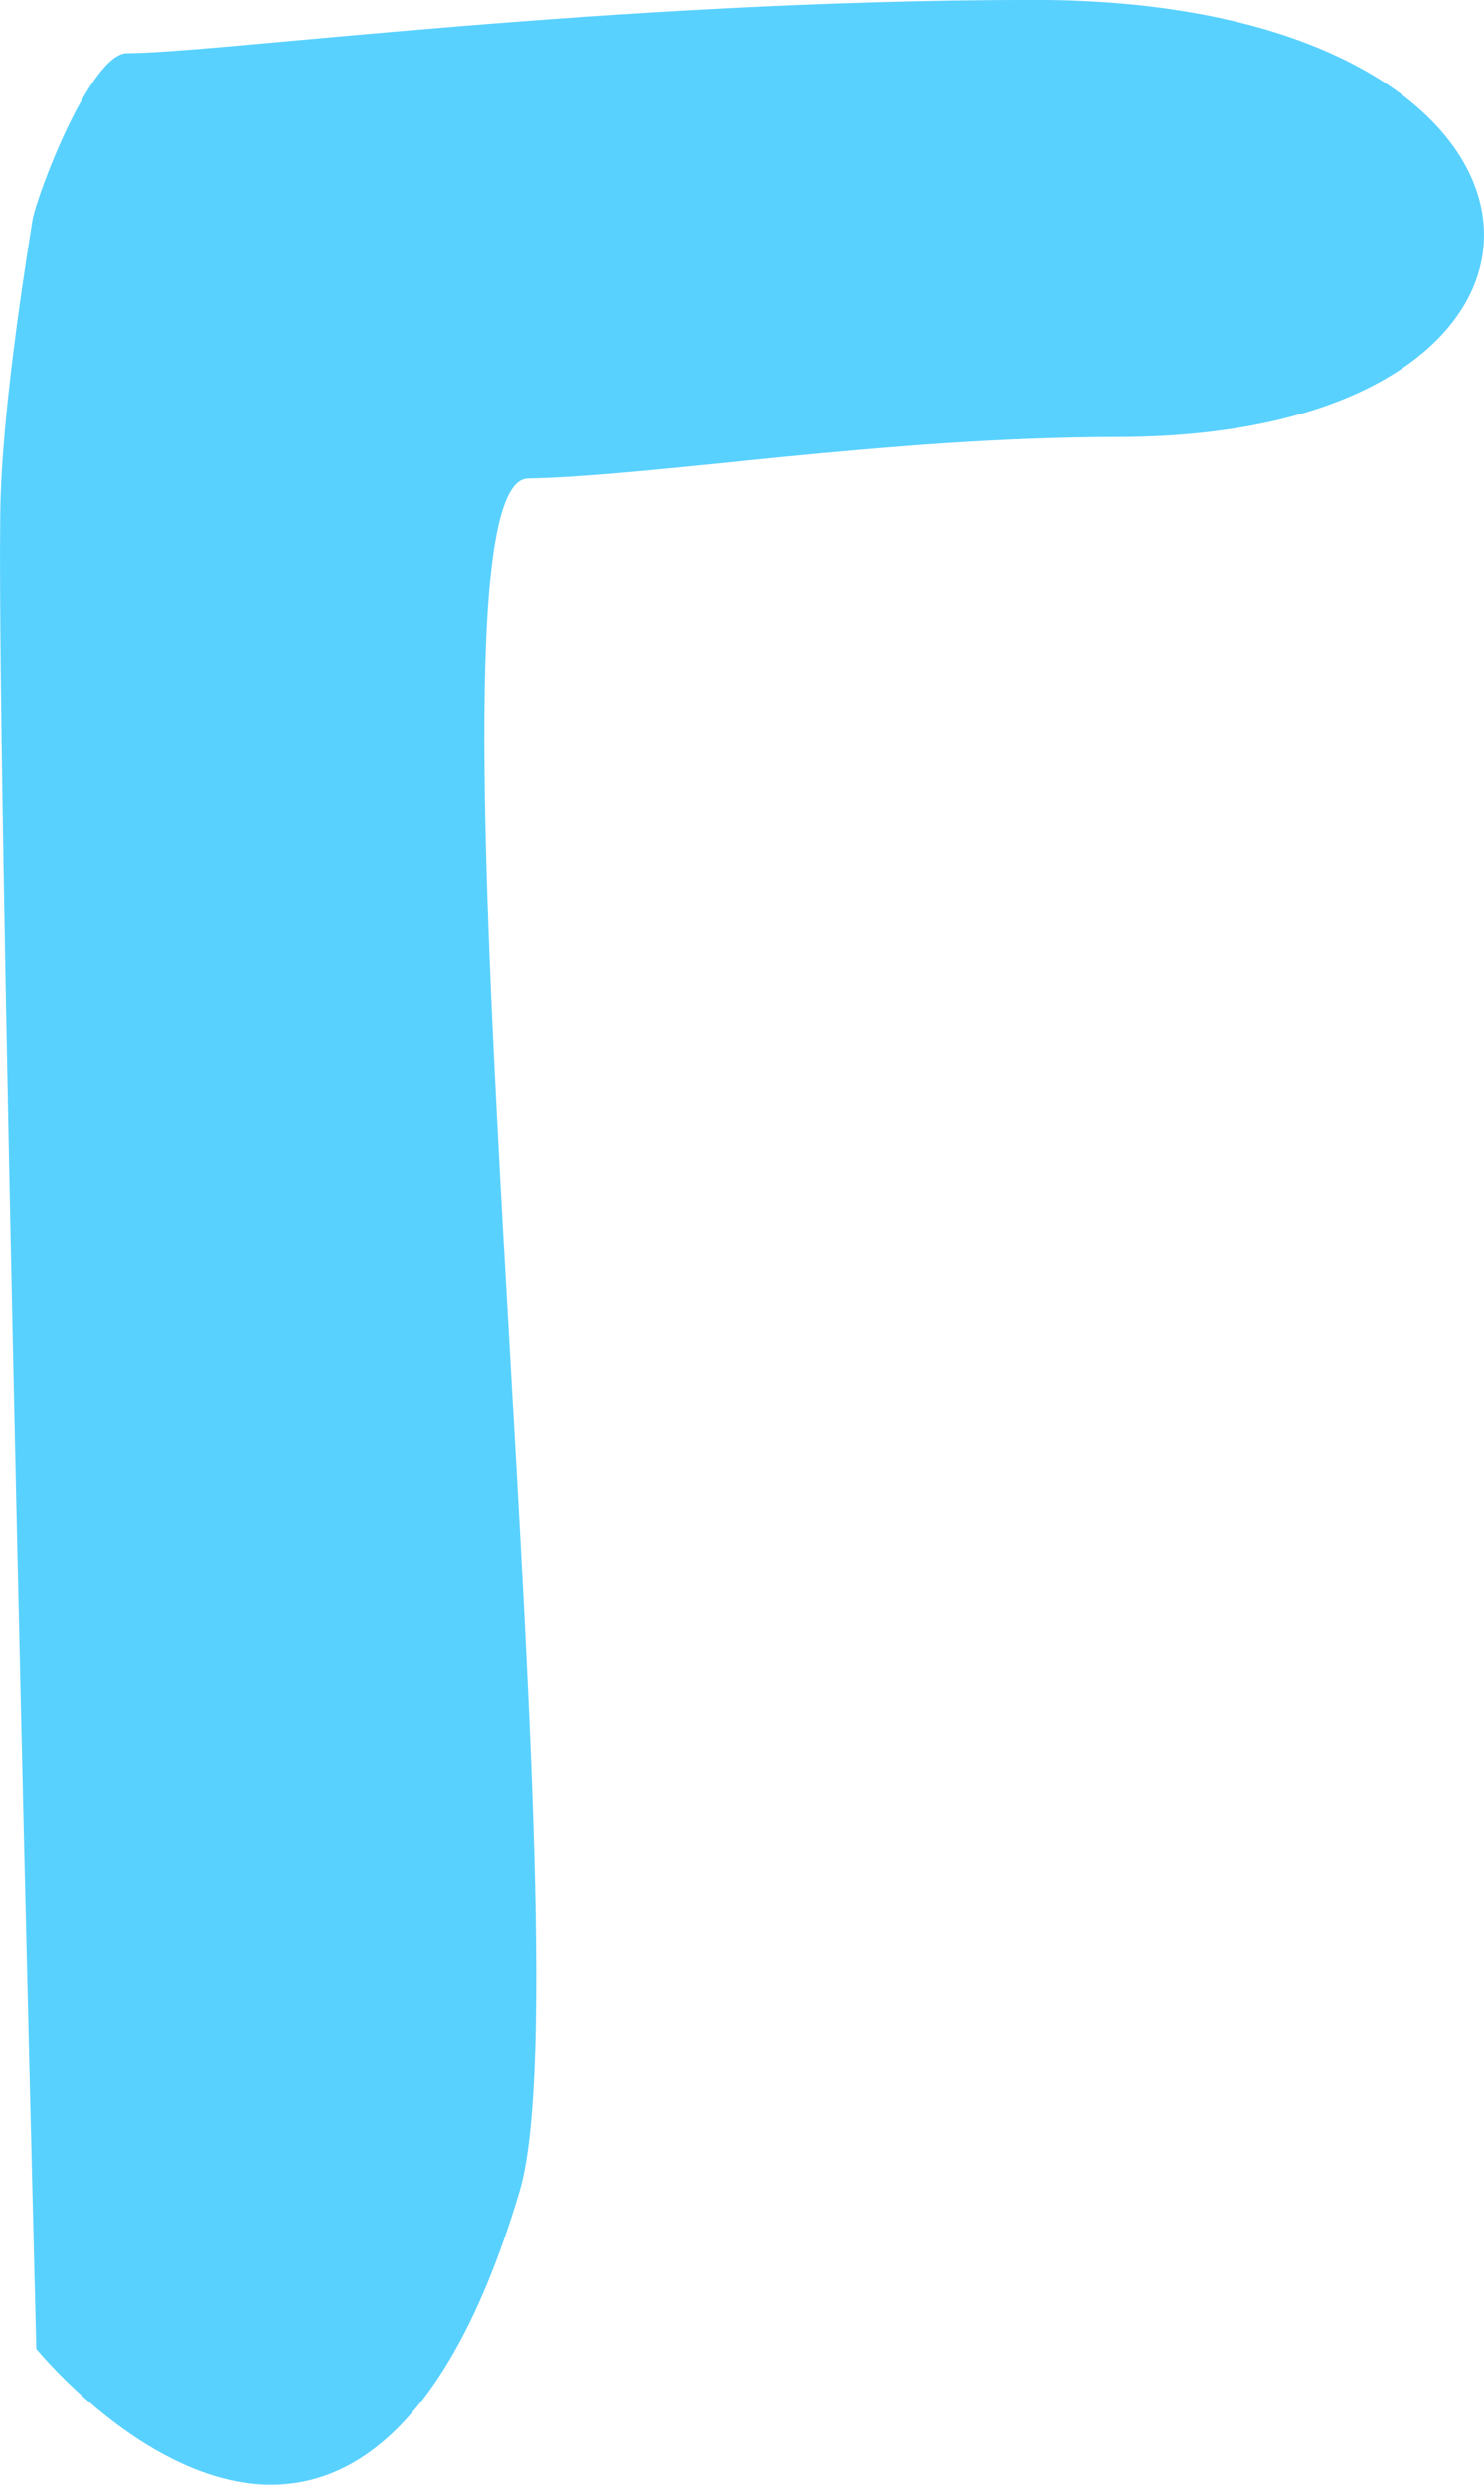
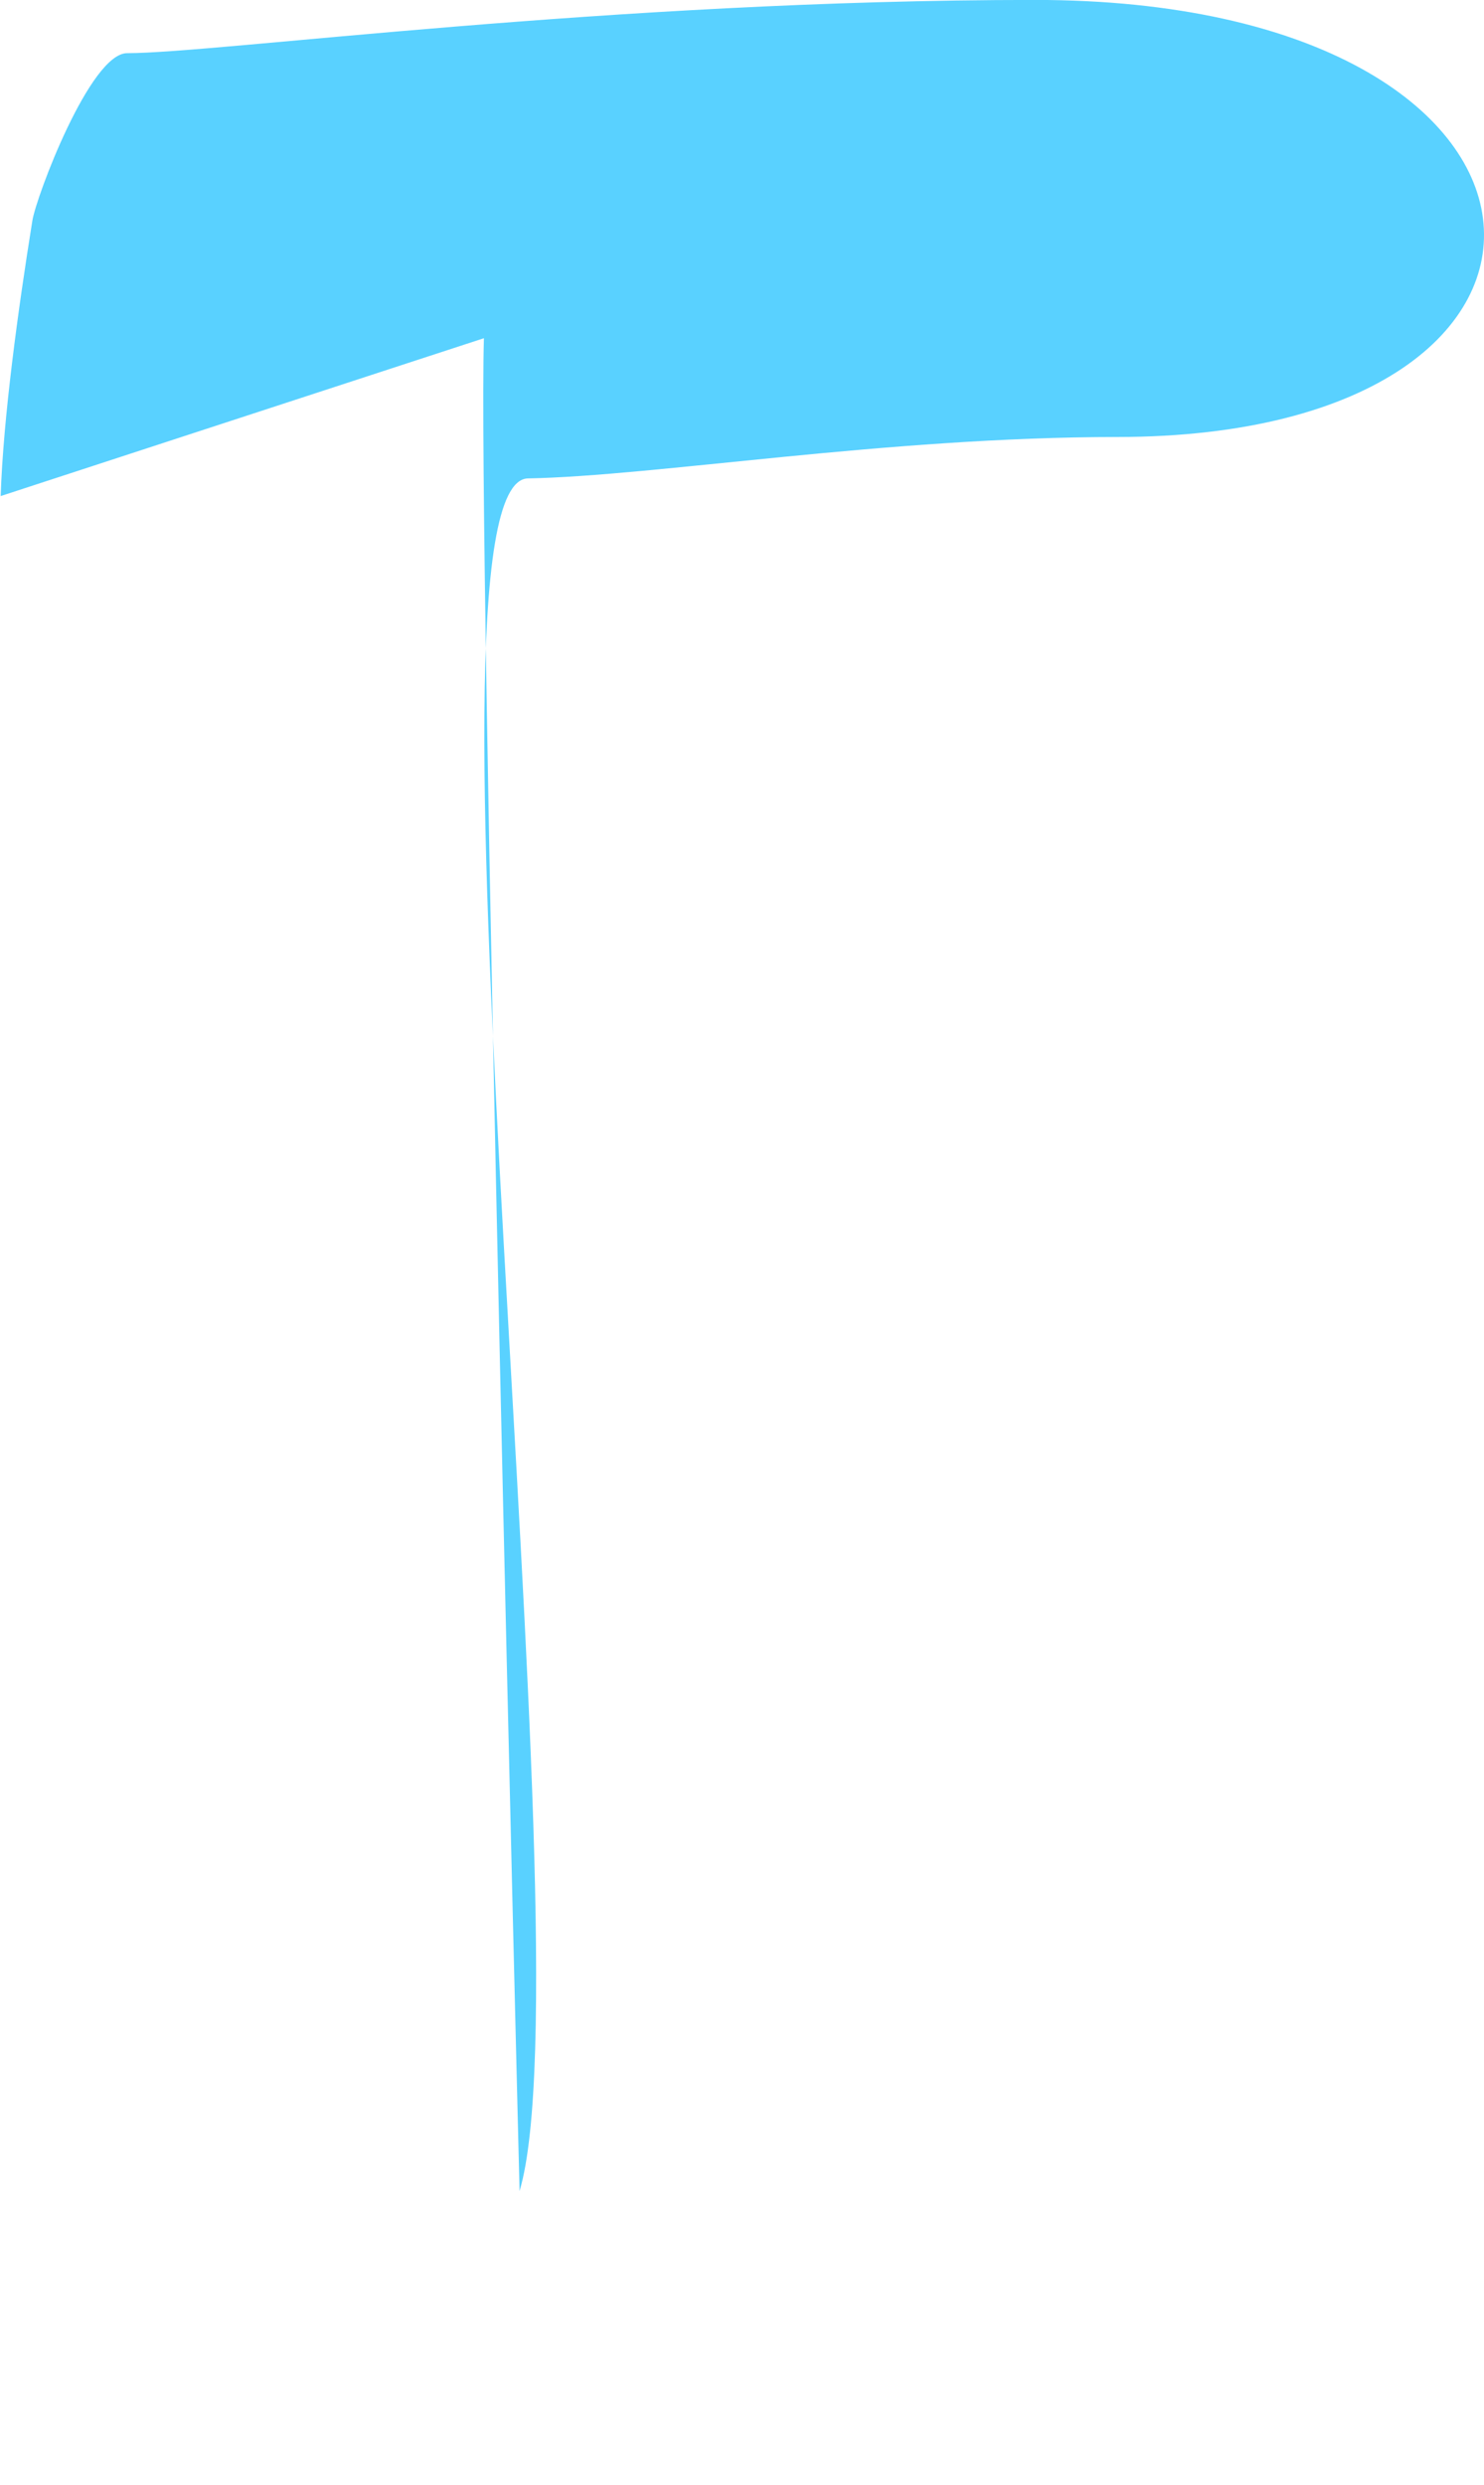
<svg xmlns="http://www.w3.org/2000/svg" version="1.1" width="24.398" height="40.848" viewBox="0,0,24.398,40.848">
  <g transform="translate(-383.103,-227.438)">
    <g fill="#59d1ff" stroke="none" stroke-width="0" stroke-miterlimit="10">
-       <path d="M383.114,235.593c0.042,-1.281 0.284,-3.052 0.521,-4.527c0.064,-0.4 0.951,-2.754 1.558,-2.754c1.469,0 7.961,-0.875 14.925,-0.875c9.368,0 9.822,7.181 1.357,7.185c-3.812,0.002 -7.591,0.642 -9.692,0.681c-2.033,0.038 1.024,24.248 -0.138,28.155c-2.692,9.053 -7.945,2.595 -7.945,2.595c0,0 -0.69,-27.276 -0.586,-30.46z" />
+       <path d="M383.114,235.593c0.042,-1.281 0.284,-3.052 0.521,-4.527c0.064,-0.4 0.951,-2.754 1.558,-2.754c1.469,0 7.961,-0.875 14.925,-0.875c9.368,0 9.822,7.181 1.357,7.185c-3.812,0.002 -7.591,0.642 -9.692,0.681c-2.033,0.038 1.024,24.248 -0.138,28.155c0,0 -0.69,-27.276 -0.586,-30.46z" />
    </g>
  </g>
</svg>